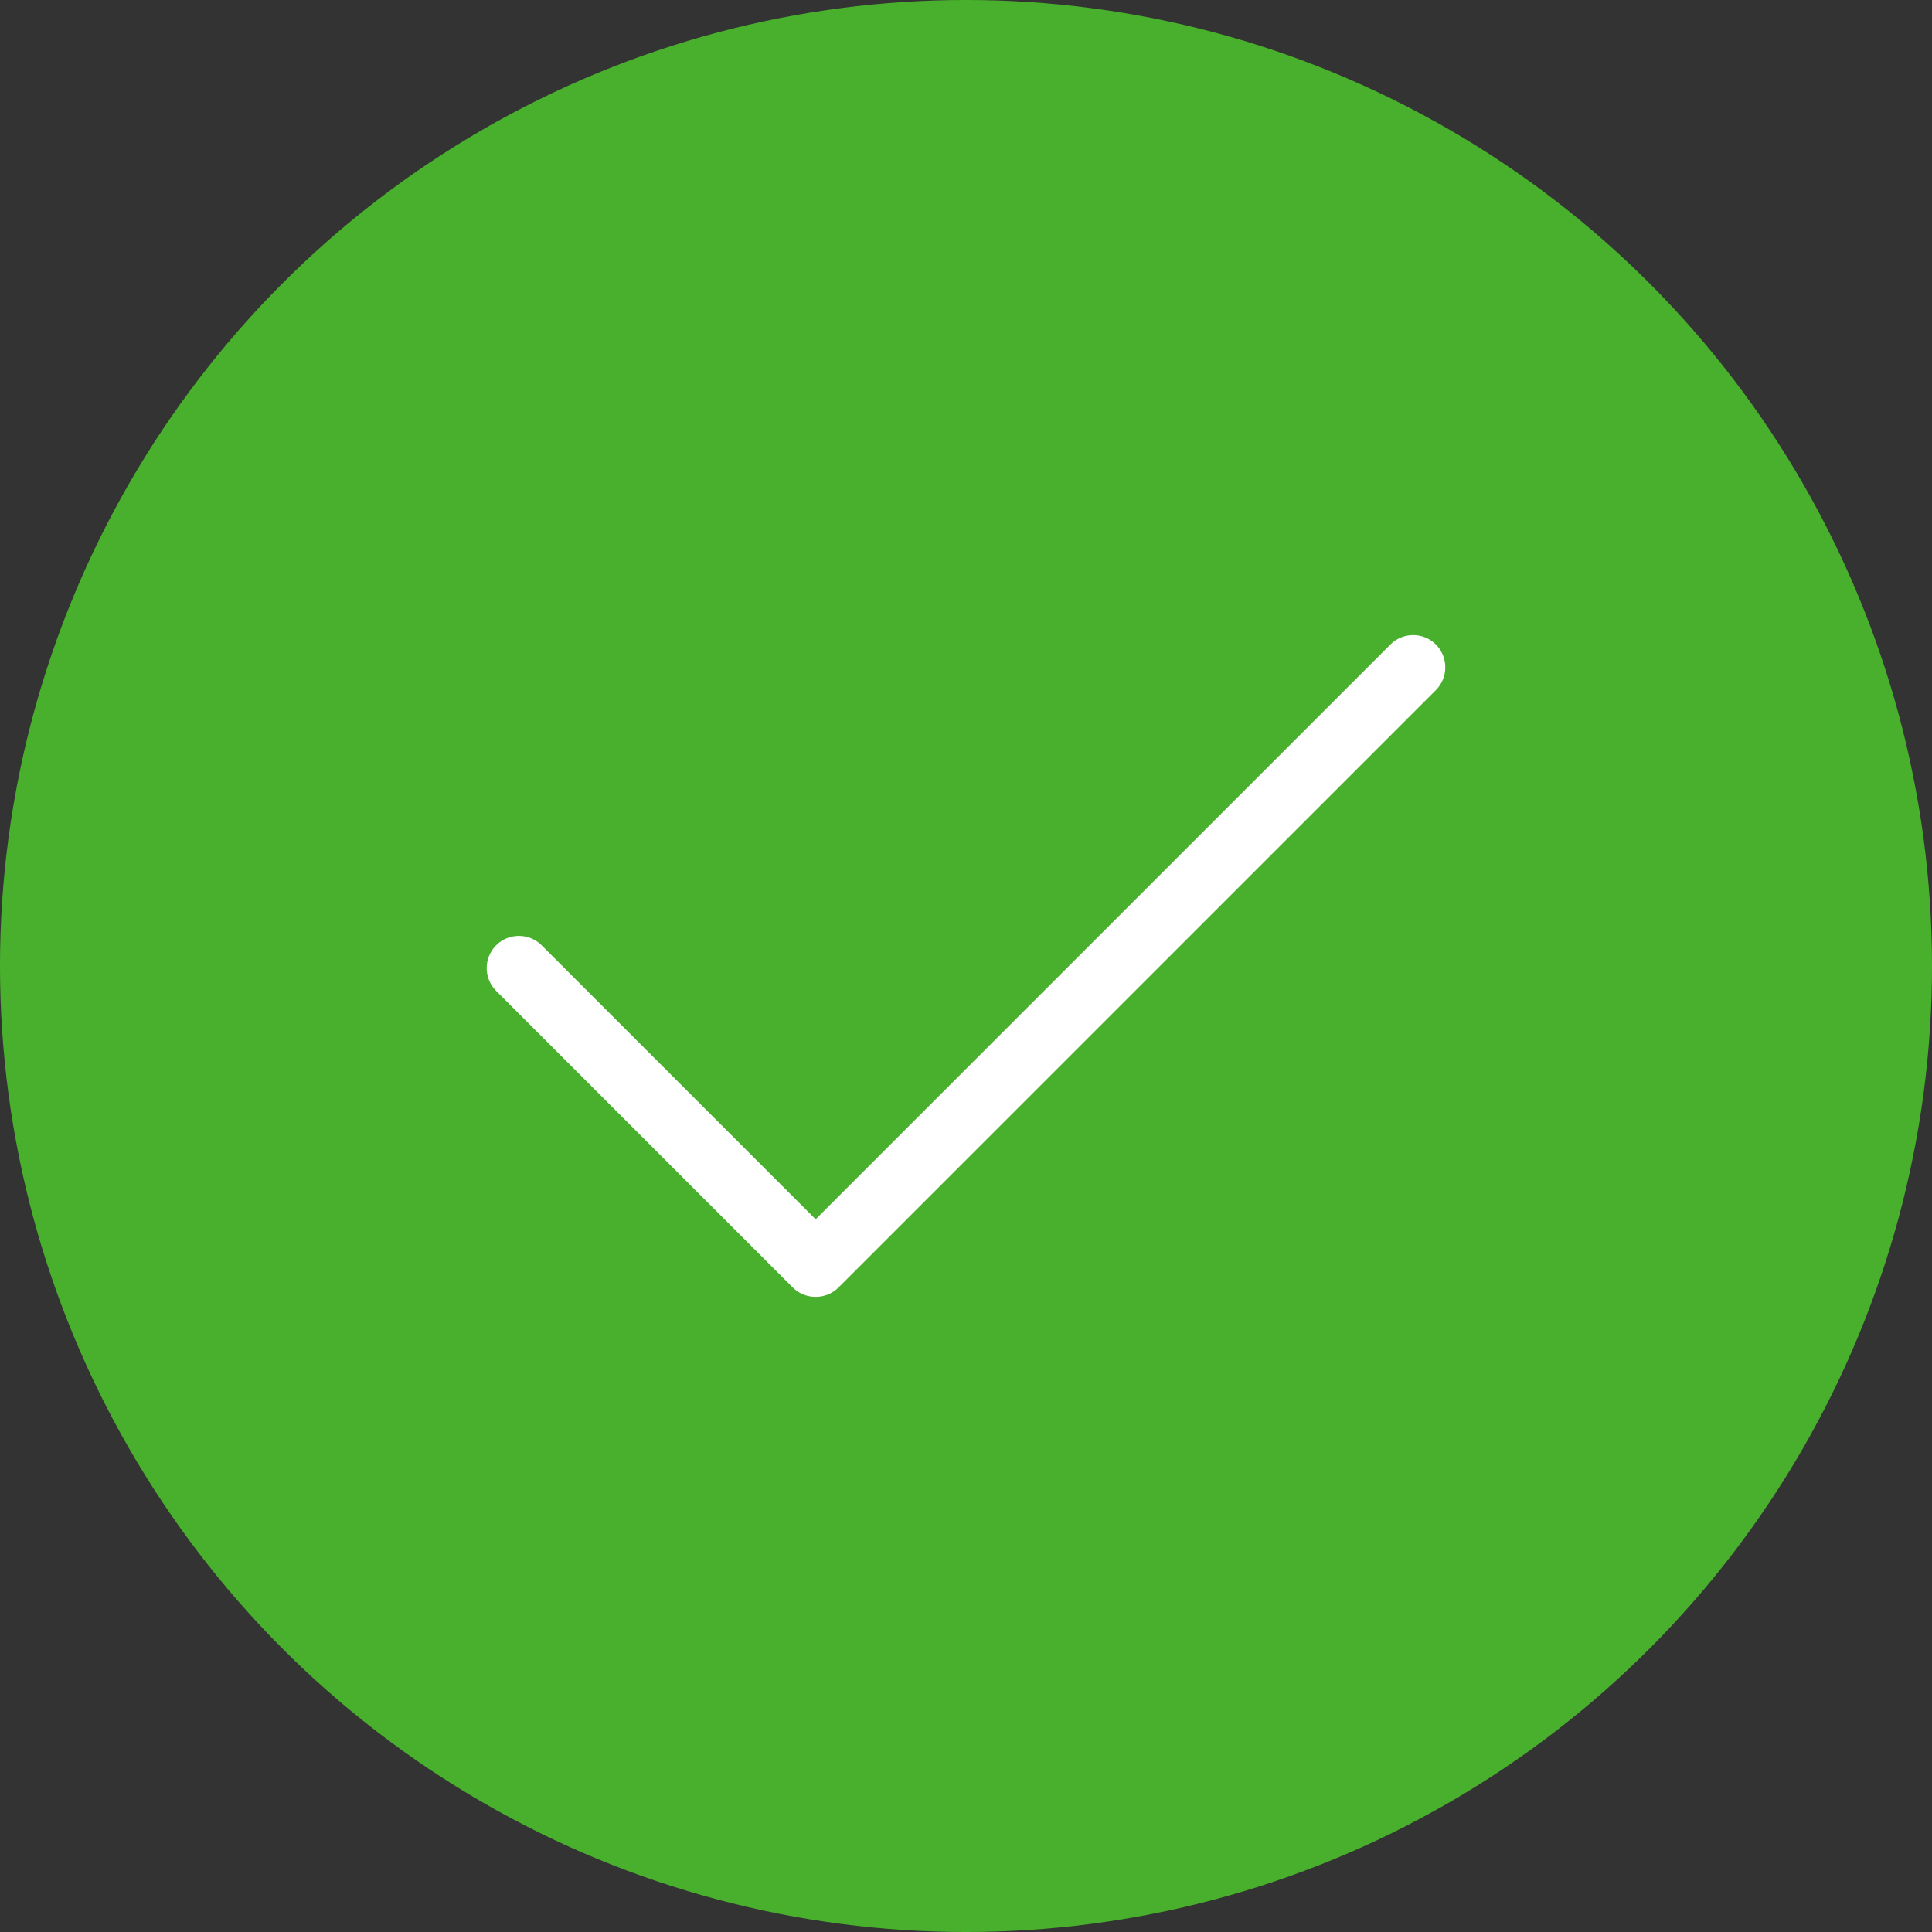
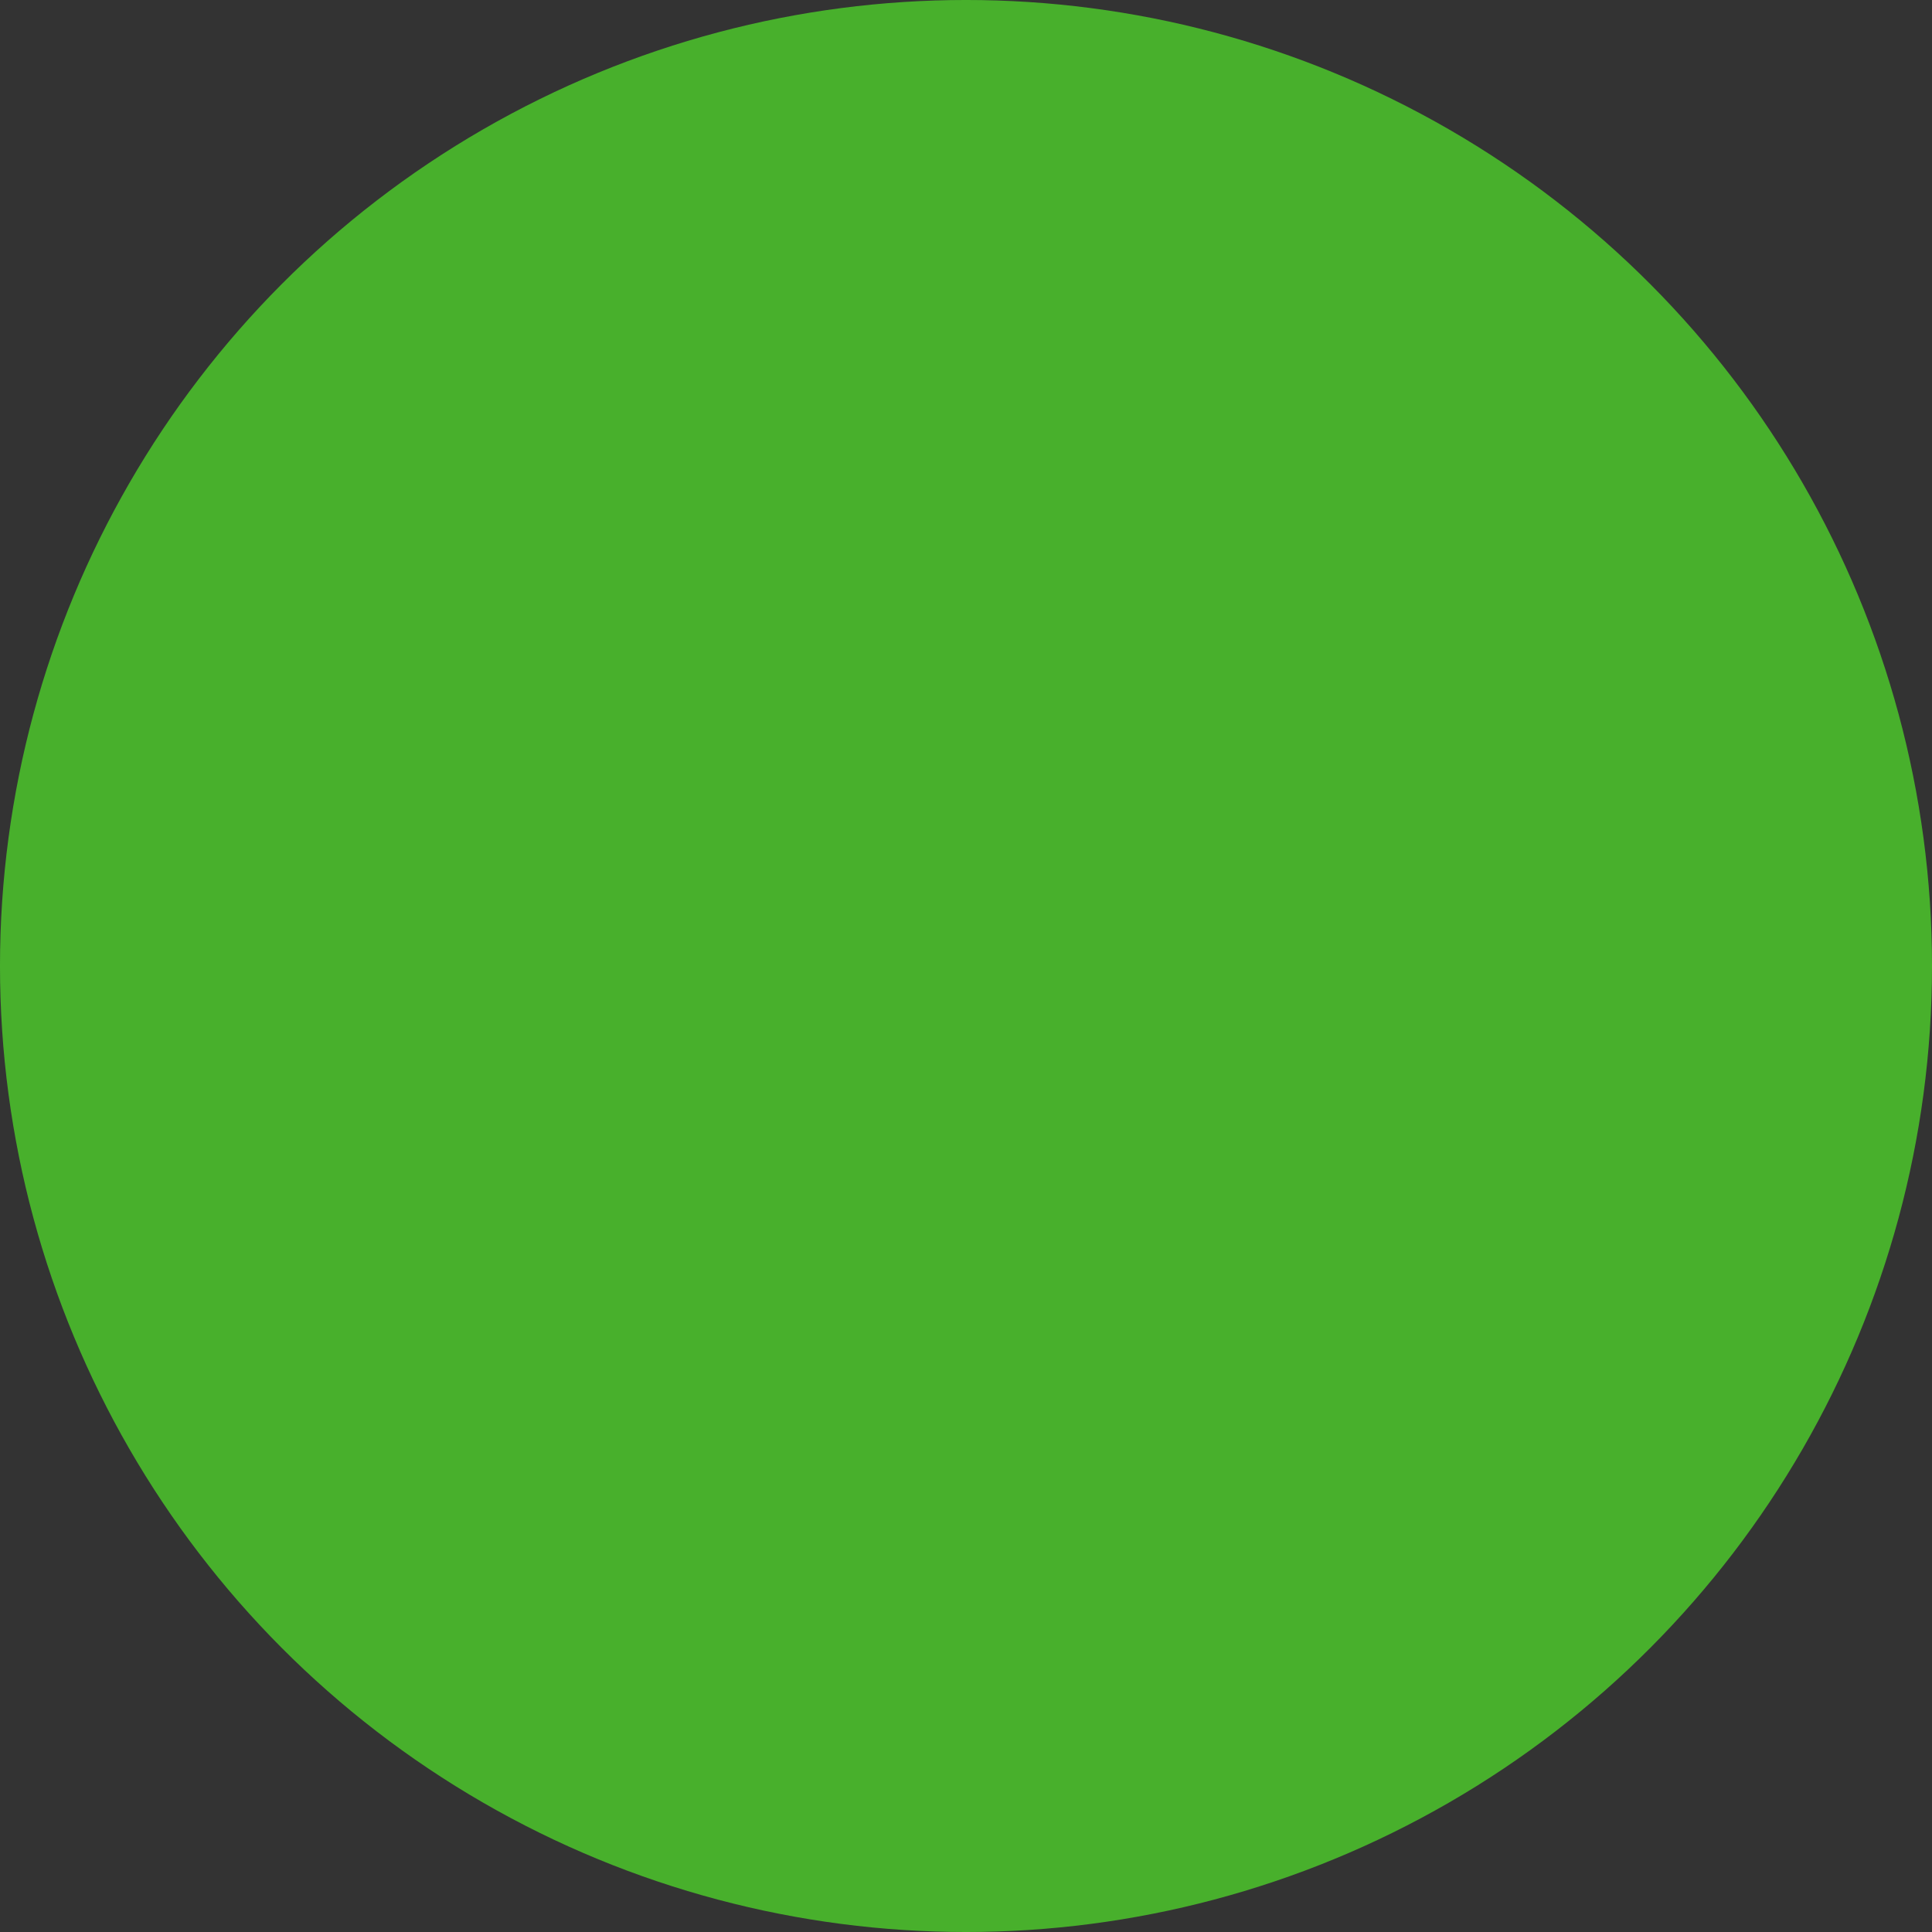
<svg xmlns="http://www.w3.org/2000/svg" clip-rule="evenodd" fill-rule="evenodd" image-rendering="optimizeQuality" shape-rendering="geometricPrecision" text-rendering="geometricPrecision" viewBox="0 0 254000 254000">
  <rect x="0" y="0" width="254000" height="254000" fill="#333333" stroke="none" />
  <g id="图层_x0020_1">
    <circle cx="127000" cy="127000" fill="#48b02c" r="127001" />
-     <path d="m145803 133702-8 8-8 7-7 8-8 8-8 8-8 8-8 7-23748 23748-11777 11777c-1608 1609-4301 1626-5932 52l-54-52h-1l-22-24-53-53-2152-2153-2276-2275-34509-34509c-1648-1648-1648-4338 0-5986l1-1c1648-1648 4338-1648 5986 0l34509 34509 1511 1510 8782-8782 23811-23811 42969-42969c1637-1637 4296-1652 5952-34s1691 4295 95 5959c-29 31-102 104-123 125z" fill="#fff" />
  </g>
</svg>